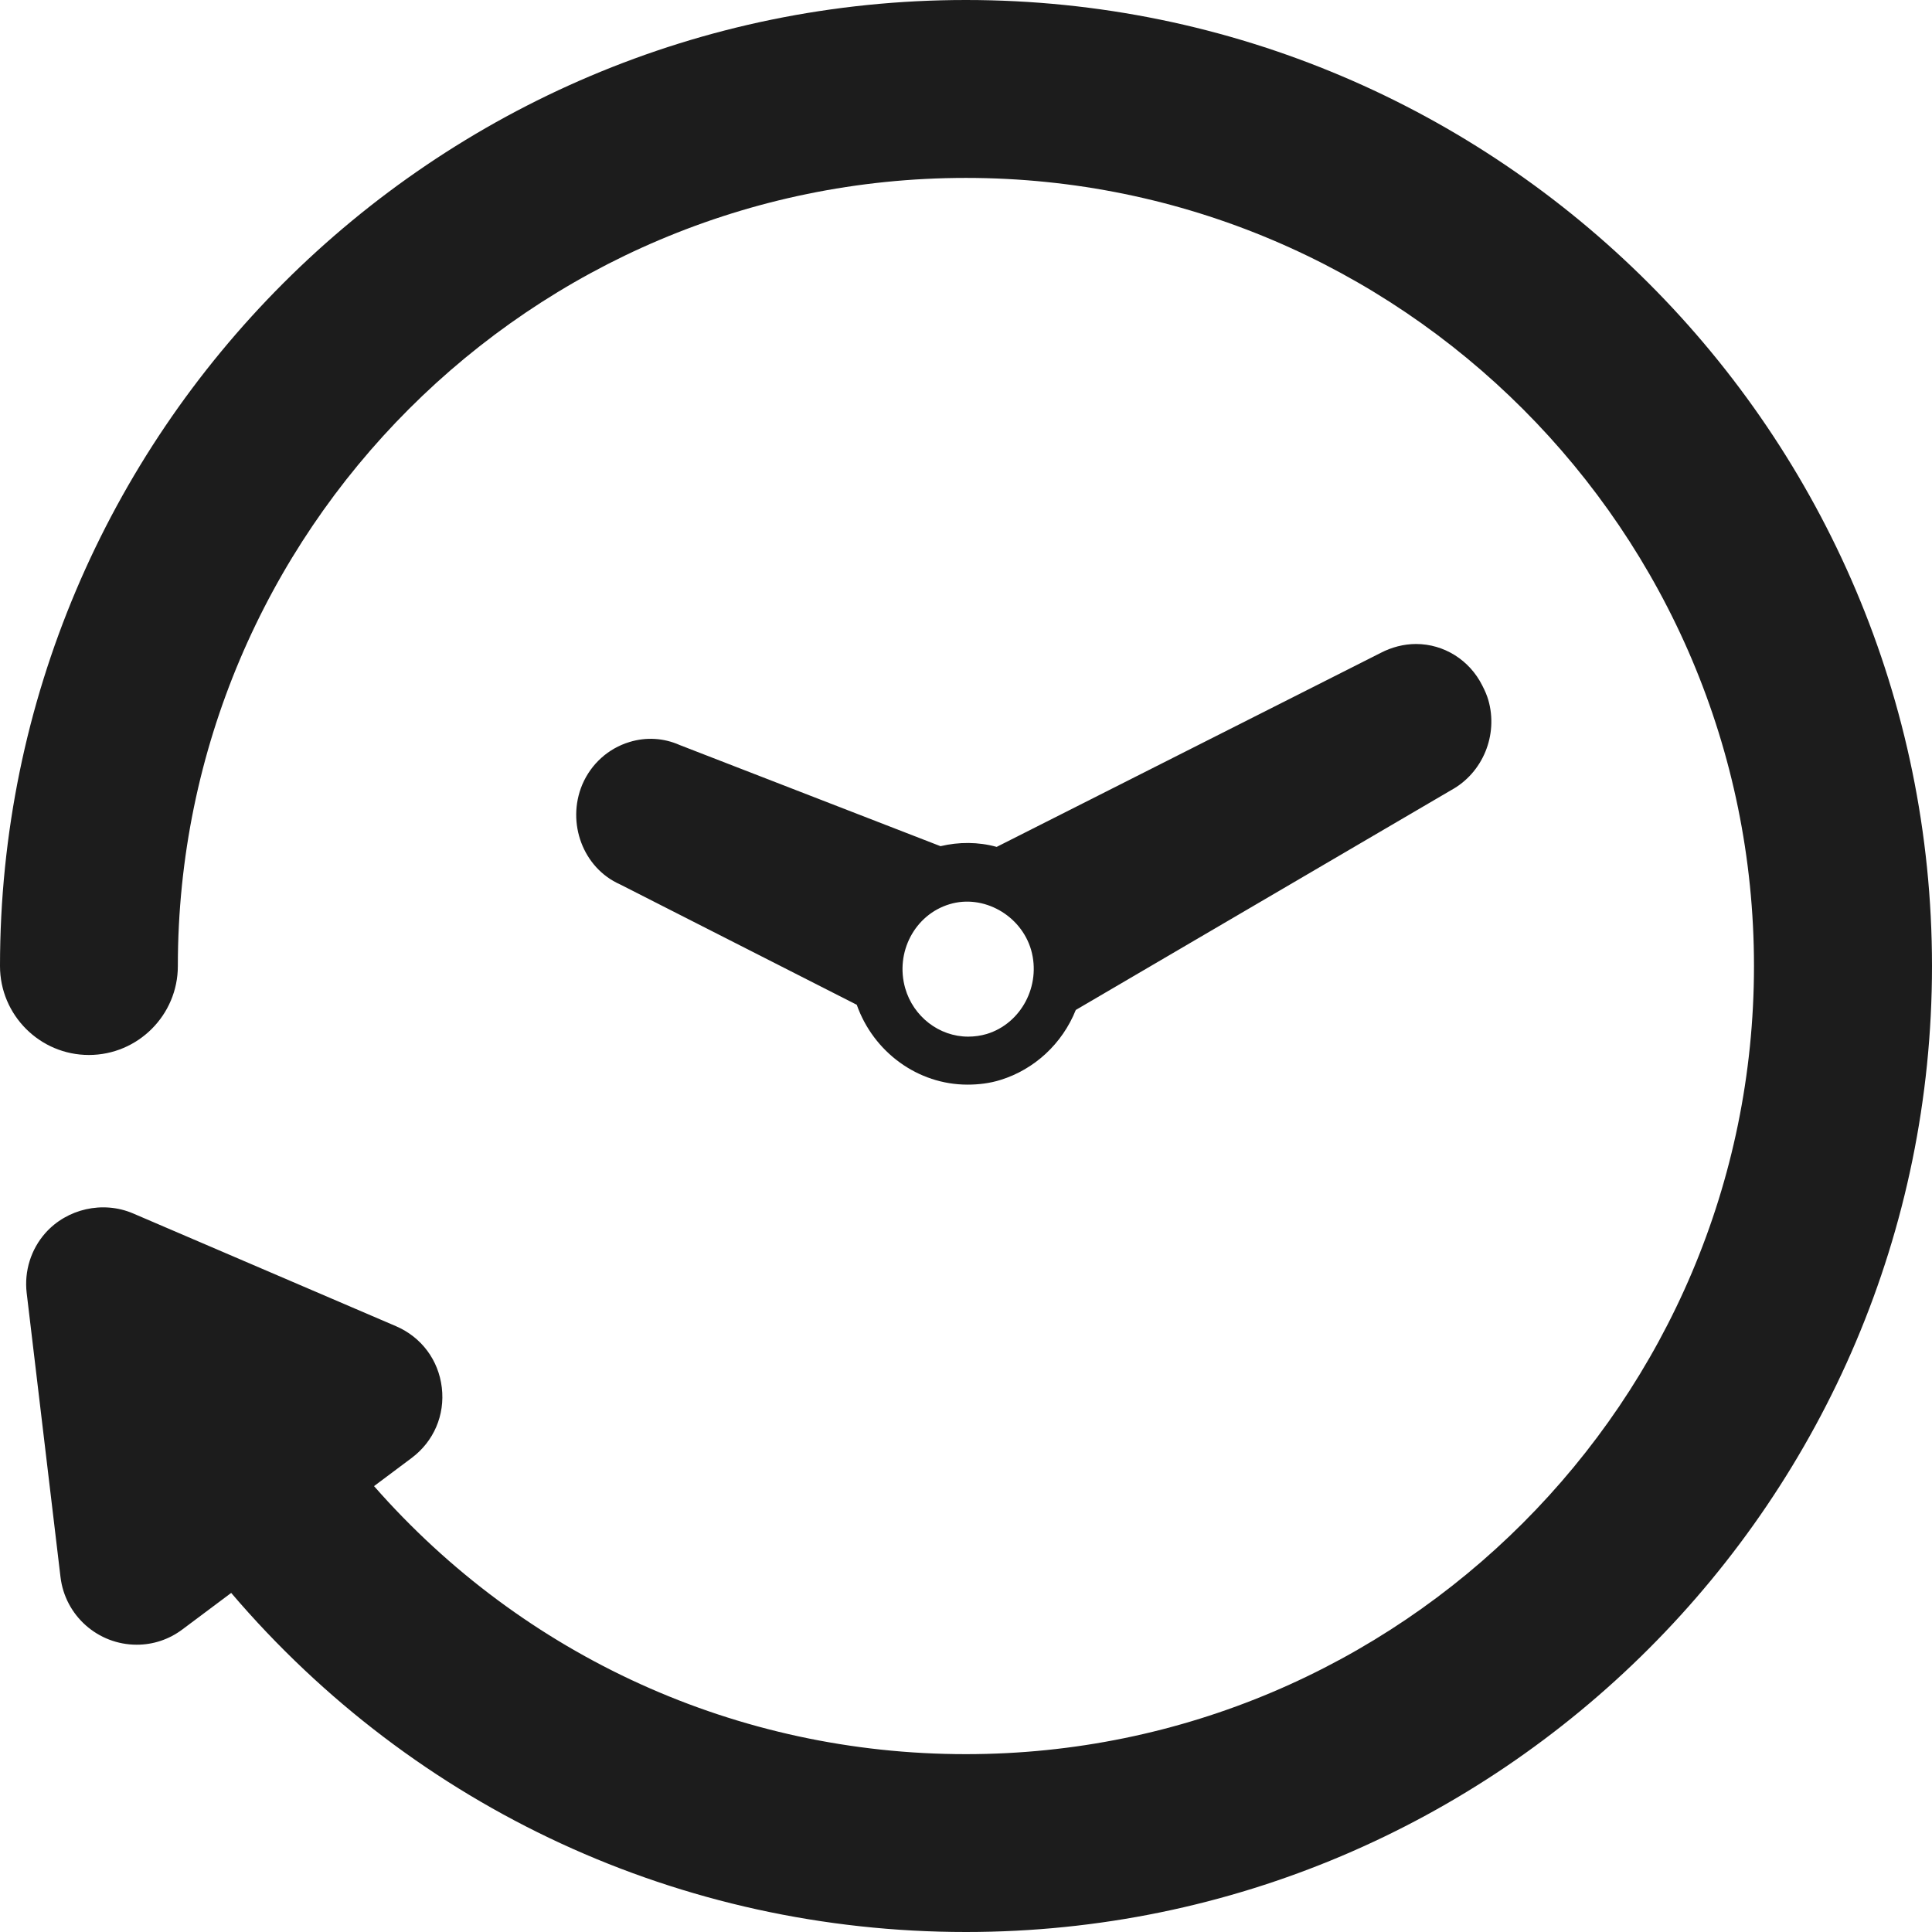
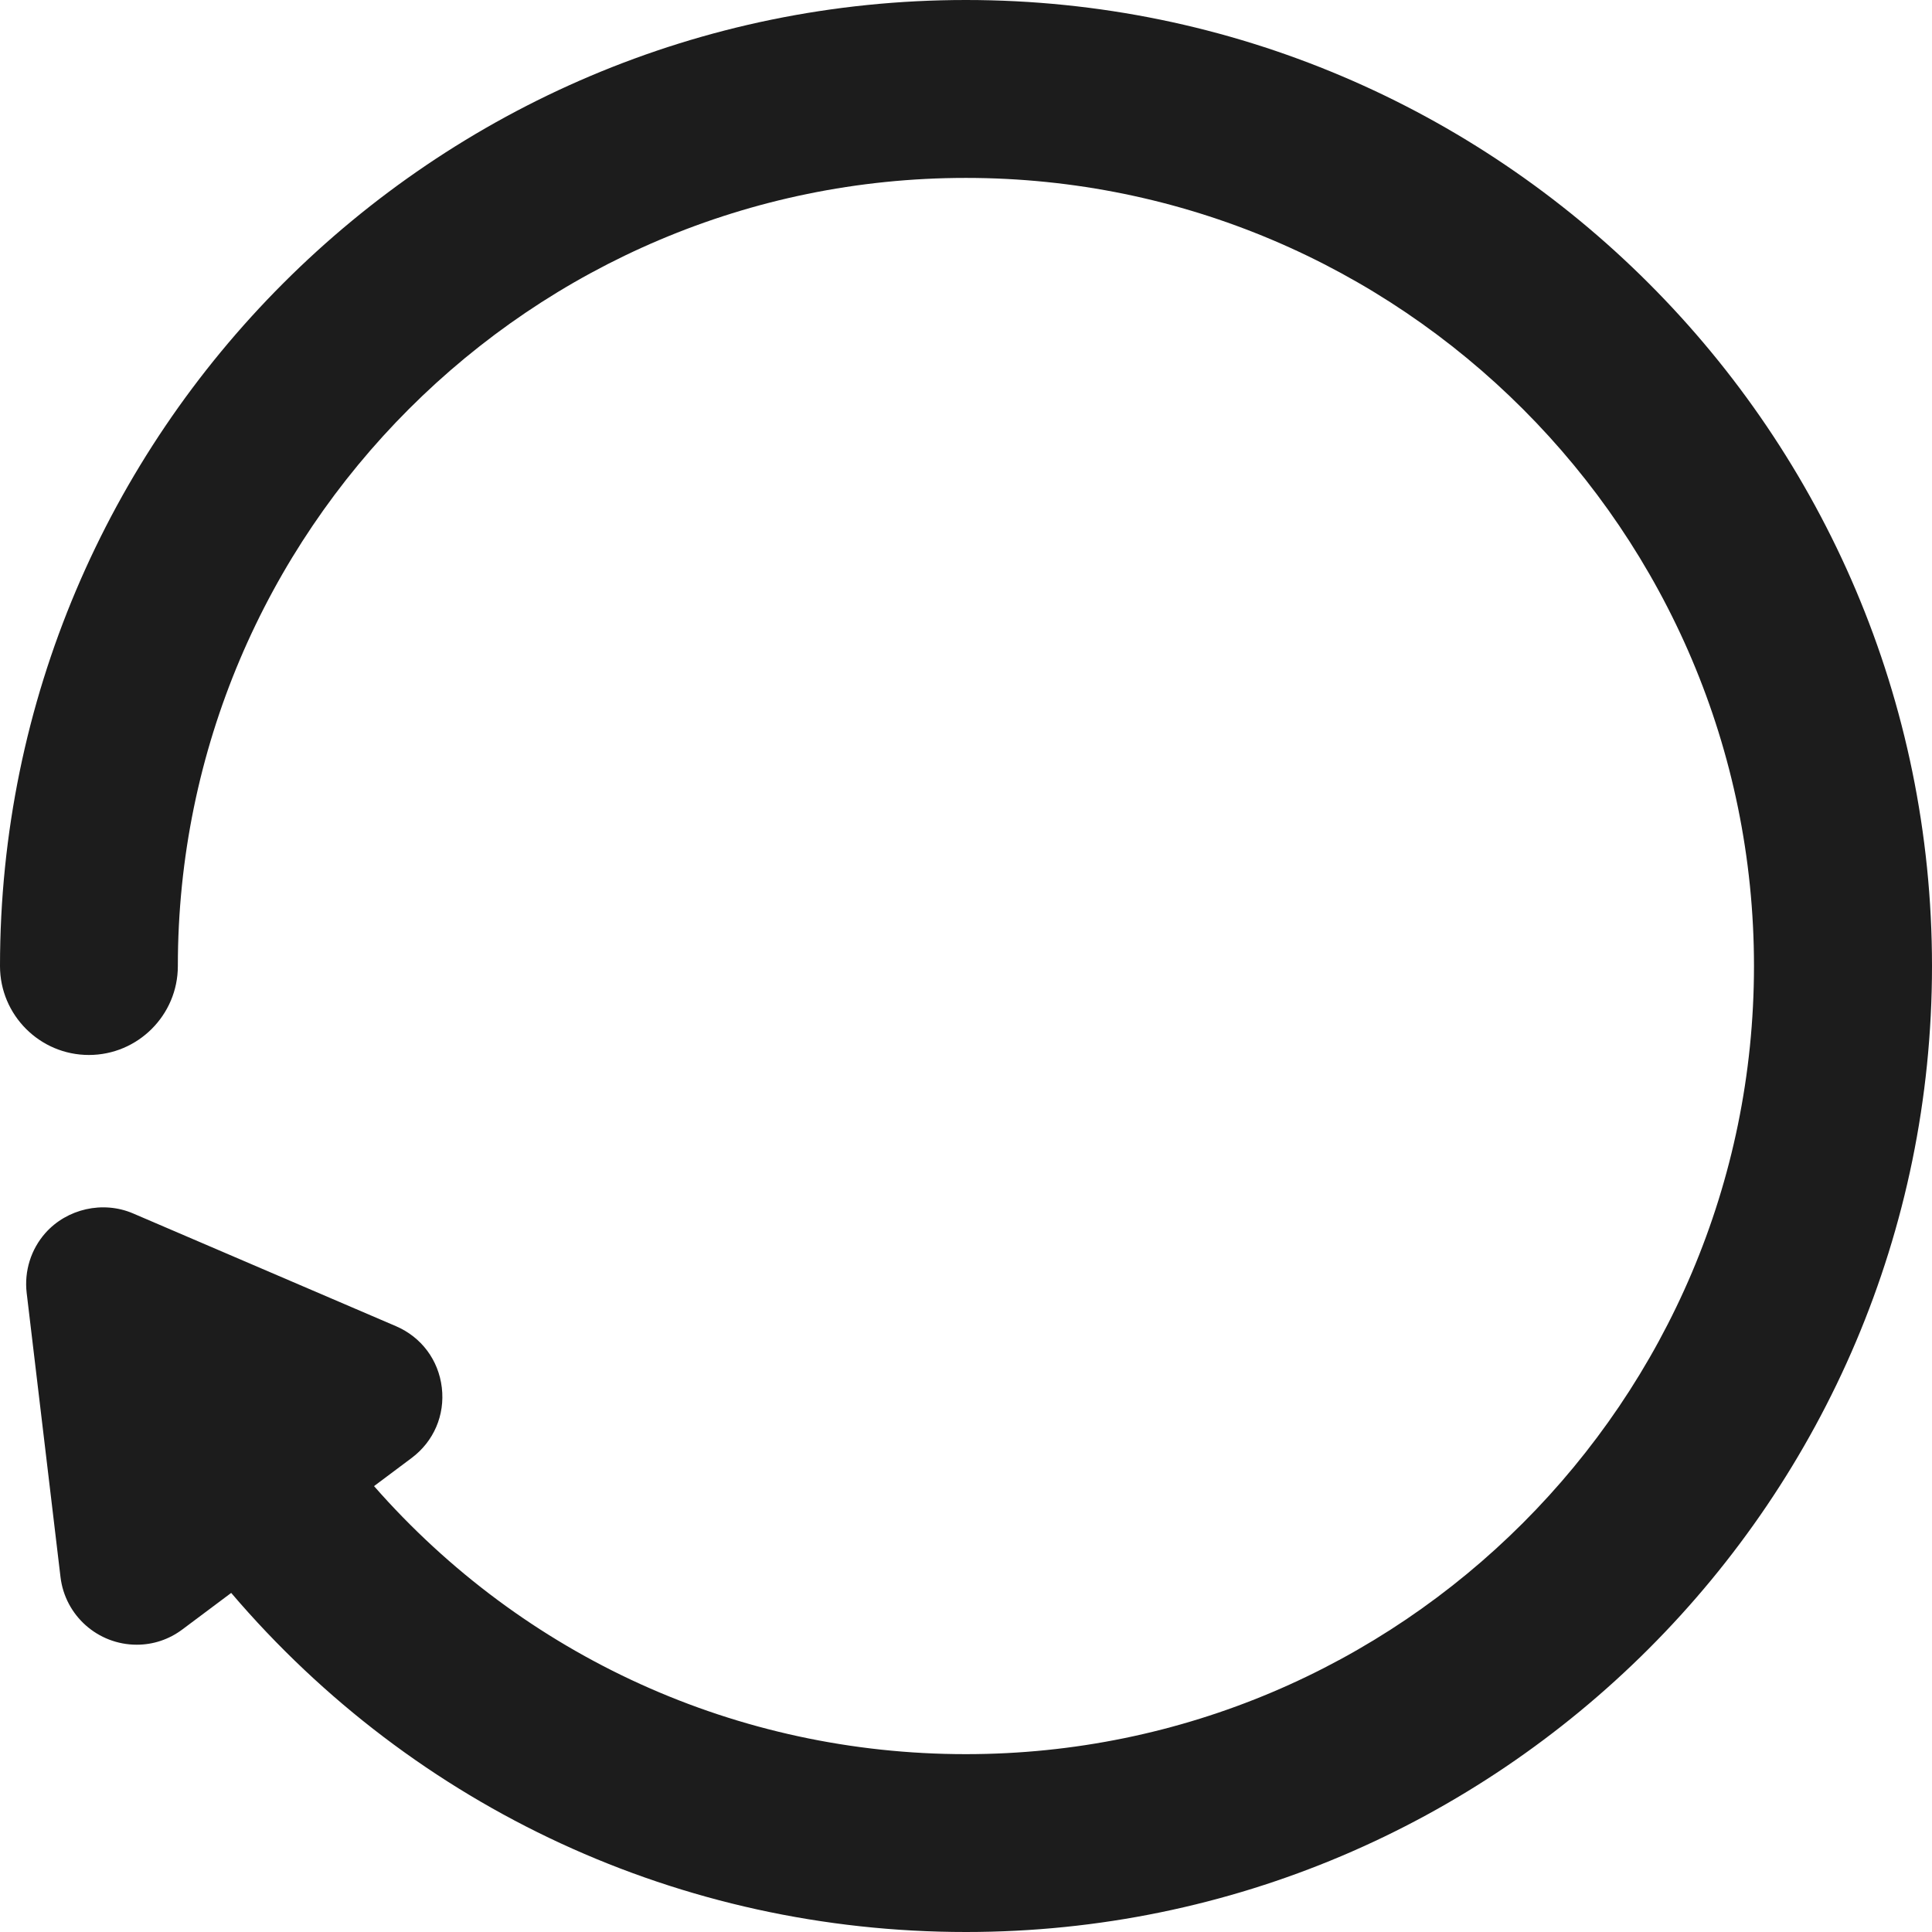
<svg xmlns="http://www.w3.org/2000/svg" width="57px" height="57px" viewBox="0 0 57 57" version="1.1">
  <title>Page 1</title>
  <desc>Created with Sketch.</desc>
  <defs />
  <g id="Final-UI" stroke="none" stroke-width="1" fill="none" fill-rule="evenodd">
    <g id="Submissions---guidelines" transform="translate(-480, -891)" fill="#1C1C1C">
      <g id="Group-11" transform="translate(189, 771)">
        <g id="Group-9" transform="translate(251, 38)">
          <g id="Page-1" transform="translate(40, 82)">
            <path d="M28.497,0 C12.783,0 0,12.787 0,28.502 C0,29.948 1.176,31.125 2.622,31.125 C4.068,31.125 5.247,29.948 5.247,28.502 C5.247,15.681 15.676,5.249 28.497,5.249 C41.318,5.249 51.748,15.682 51.748,28.502 C51.746,41.323 41.317,51.753 28.497,51.753 C21.764,51.753 15.455,48.883 11.035,43.845 L12.143,43.016 C12.797,42.527 13.131,41.751 13.035,40.939 C12.939,40.126 12.433,39.449 11.681,39.126 L3.924,35.799 C3.034,35.419 1.975,35.662 1.339,36.378 C0.913,36.859 0.712,37.502 0.787,38.145 L1.785,46.527 C1.92,47.666 2.888,48.524 4.034,48.524 C4.521,48.524 4.988,48.369 5.384,48.071 L6.821,46.996 C12.253,53.366 20.098,57 28.5,57 C44.214,57 57,44.216 57,28.5 C56.998,12.784 44.212,0 28.498,0 L28.497,0 Z" id="Fill-1" />
-             <path d="M43.909,20.649 C43.871,20.52 43.812,20.379 43.734,20.229 C43.357,19.471 42.599,19 41.777,19 C41.409,19 41.05,19.099 40.741,19.259 L29.405,24.986 C28.862,24.836 28.291,24.836 27.748,24.965 L20.056,21.982 C19.58,21.771 19.067,21.741 18.574,21.891 C17.944,22.081 17.439,22.54 17.179,23.148 C16.704,24.284 17.208,25.612 18.293,26.092 L25.277,29.644 C25.771,31.042 27.08,32 28.542,32 C28.872,32 29.201,31.961 29.519,31.861 C30.517,31.552 31.34,30.794 31.739,29.797 L42.813,23.312 C43.745,22.804 44.209,21.686 43.909,20.649 L43.909,20.649 Z M29.111,30.506 C28.932,30.559 28.744,30.584 28.564,30.584 C27.708,30.584 26.946,29.993 26.706,29.155 C26.405,28.097 26.988,26.986 28.015,26.677 C29.008,26.376 30.12,26.995 30.421,28.025 C30.721,29.076 30.131,30.196 29.111,30.506 L29.111,30.506 Z" id="Fill-2" />
          </g>
        </g>
      </g>
    </g>
  </g>
</svg>